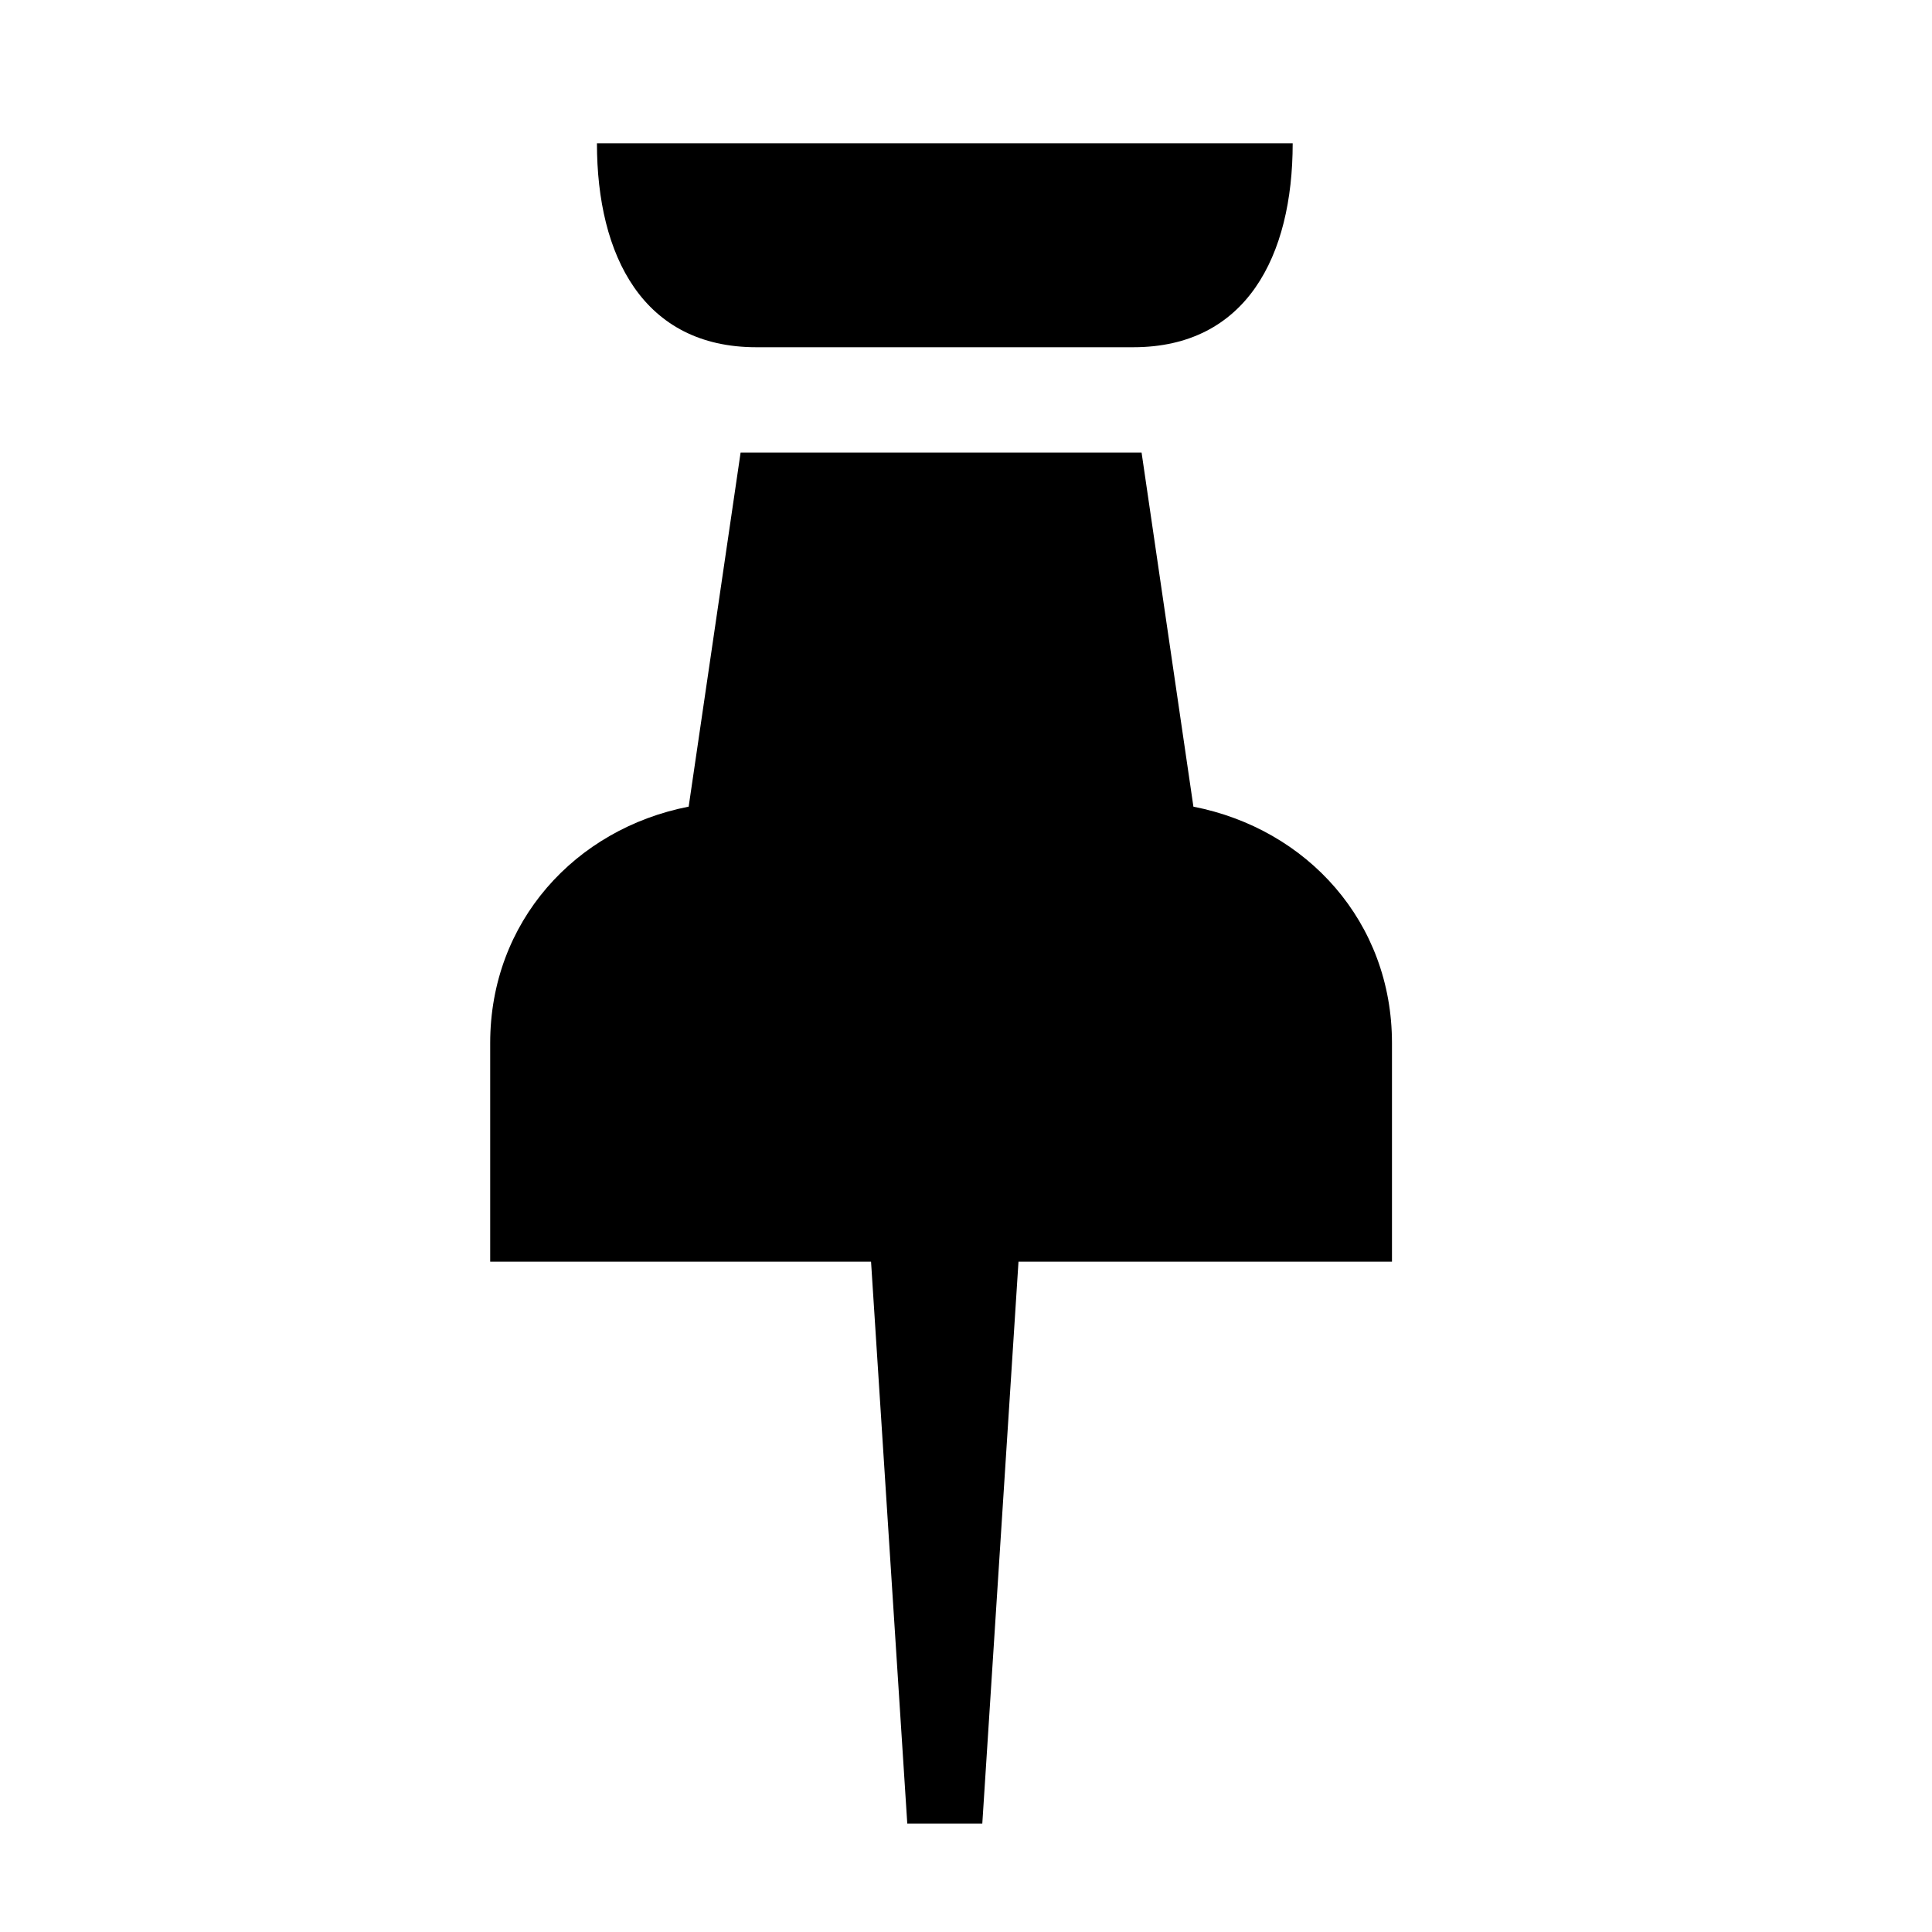
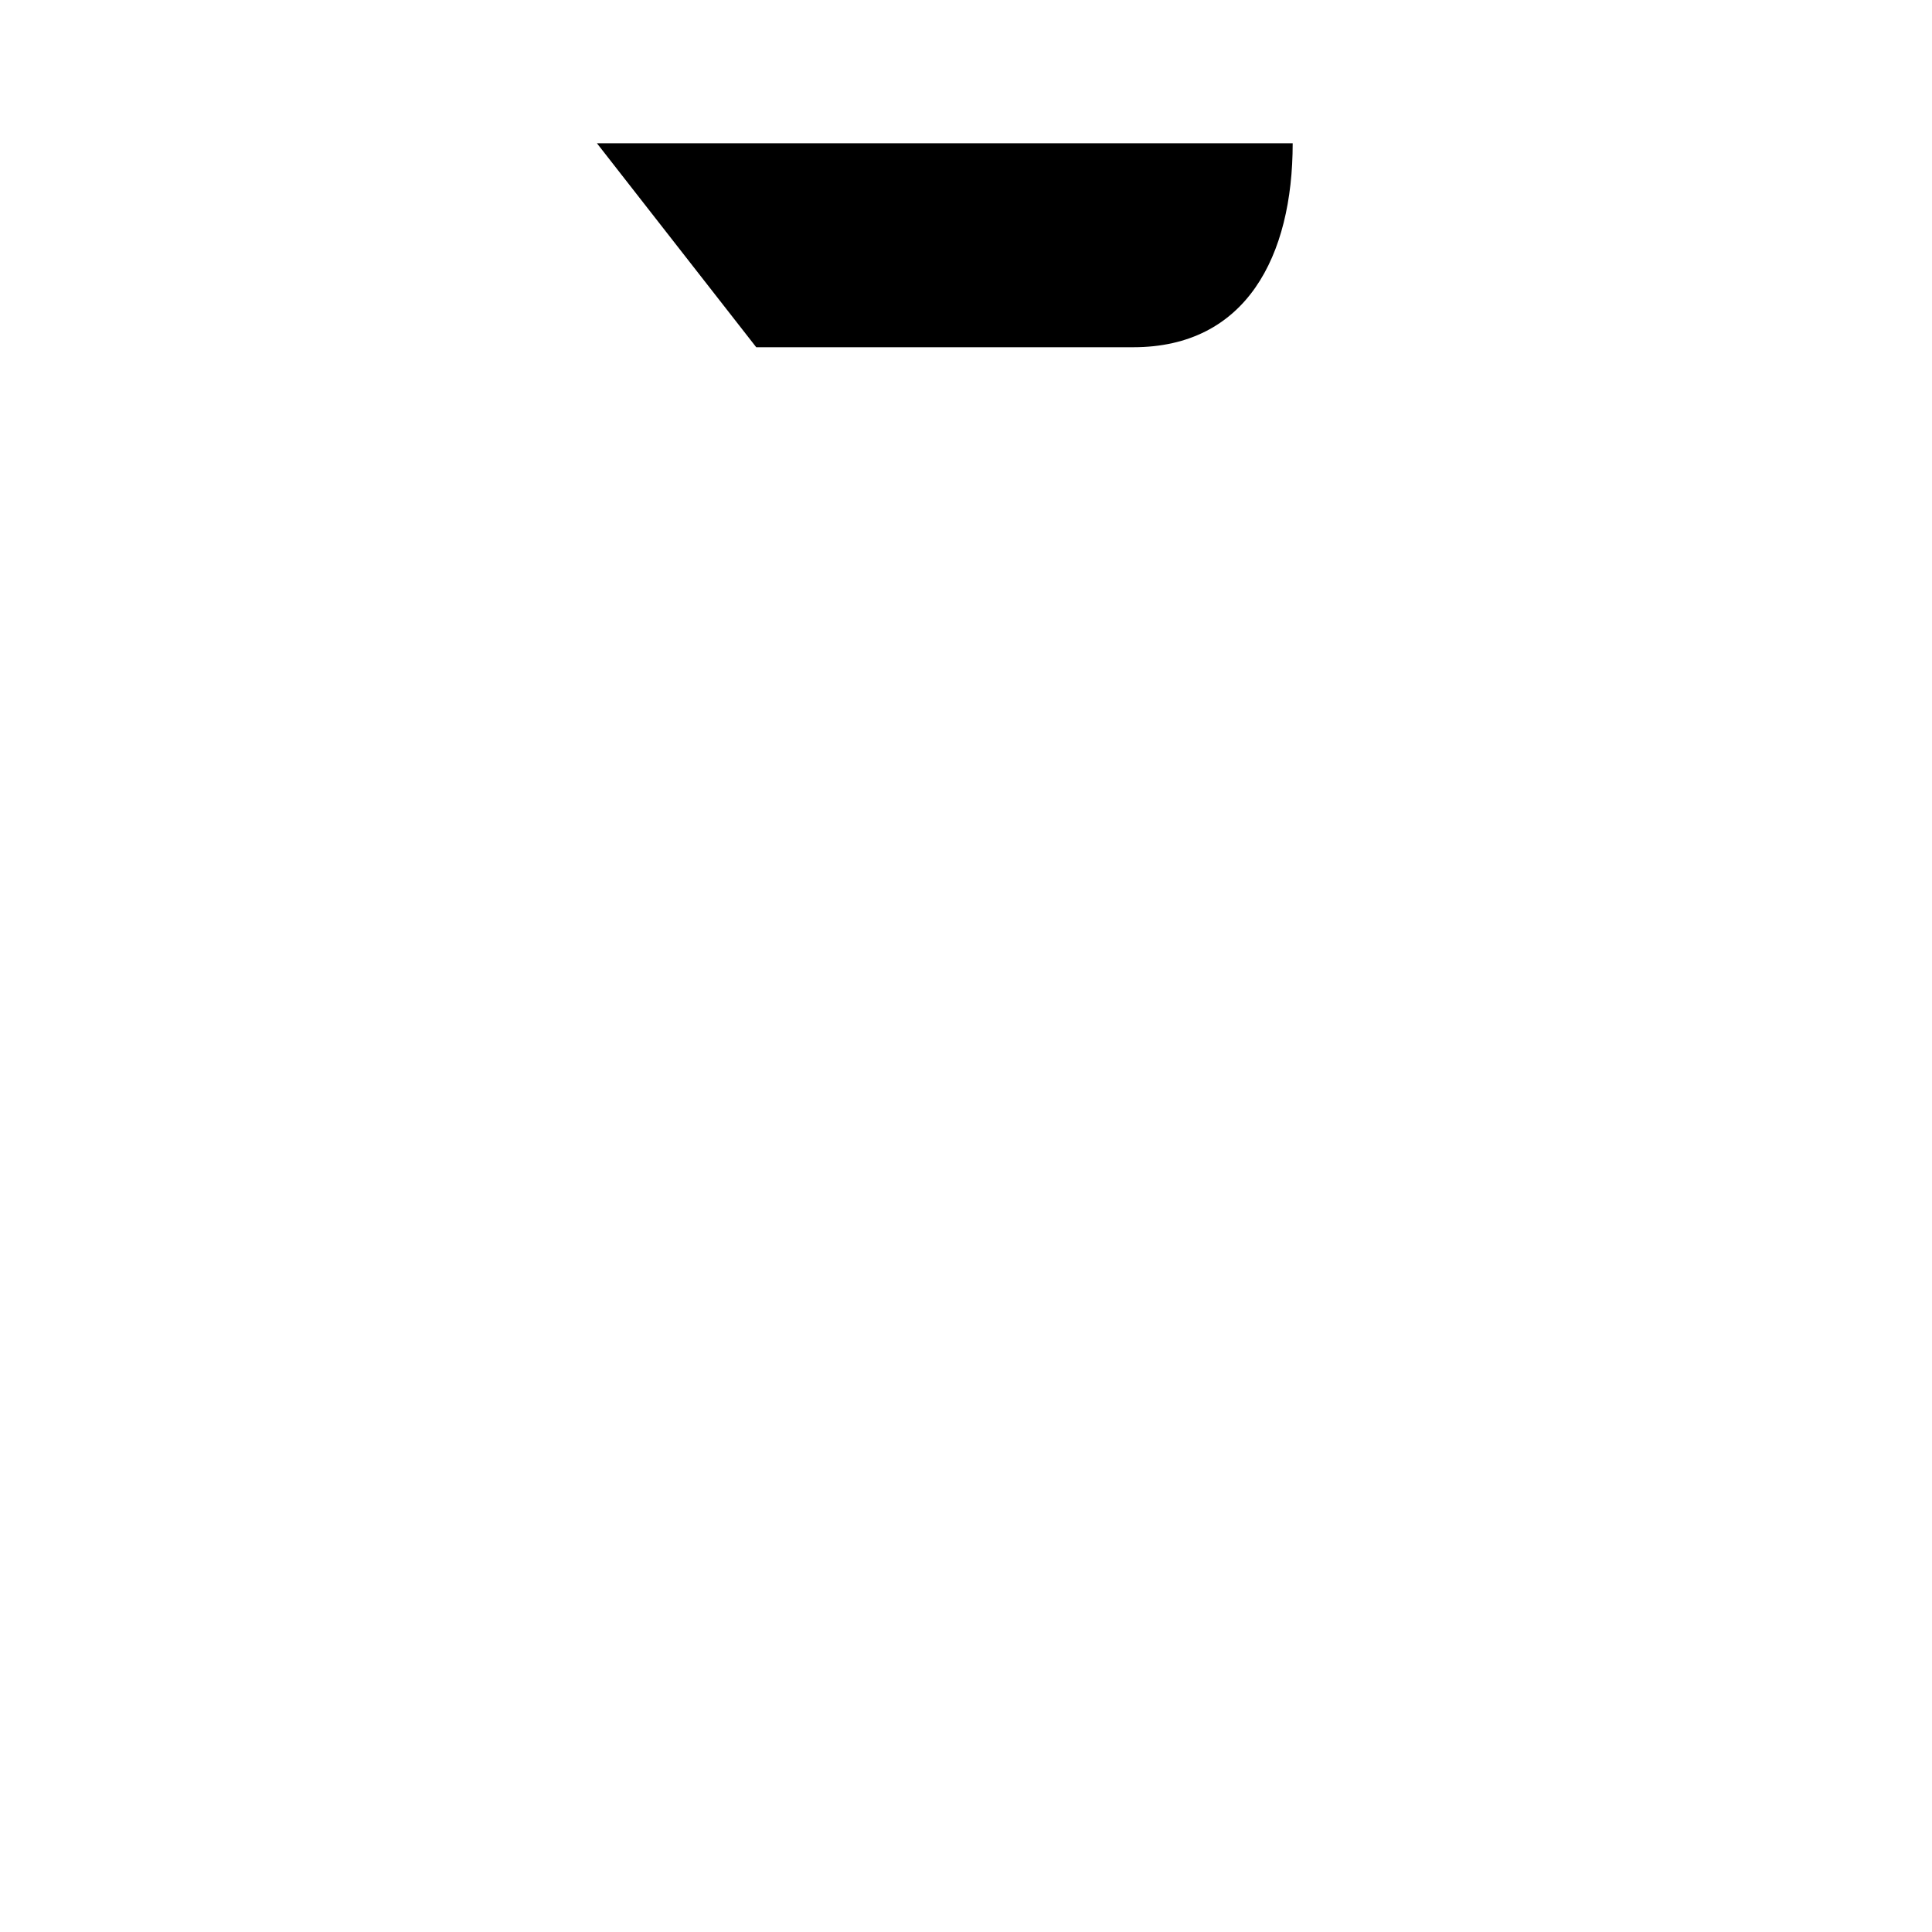
<svg xmlns="http://www.w3.org/2000/svg" fill="#000000" width="800px" height="800px" version="1.1" viewBox="144 144 512 512">
  <g fill-rule="evenodd">
-     <path d="m340.27 263.92-13.766 93.848c-30.109 5.891-52.598 30.559-52.598 62.629v57.961h100.93l9.602 148.9h19.883l9.59-148.9h98.977v-57.953c0-32.07-22.469-56.738-52.621-62.629l-13.738-93.848h-106.26z" />
-     <path d="m344.41 236.02h99.918c29.949 0 42.246-24.145 42.246-54.047h-184.38c0 29.902 12.301 54.047 42.219 54.047z" />
+     <path d="m344.41 236.02h99.918c29.949 0 42.246-24.145 42.246-54.047h-184.38z" />
  </g>
</svg>